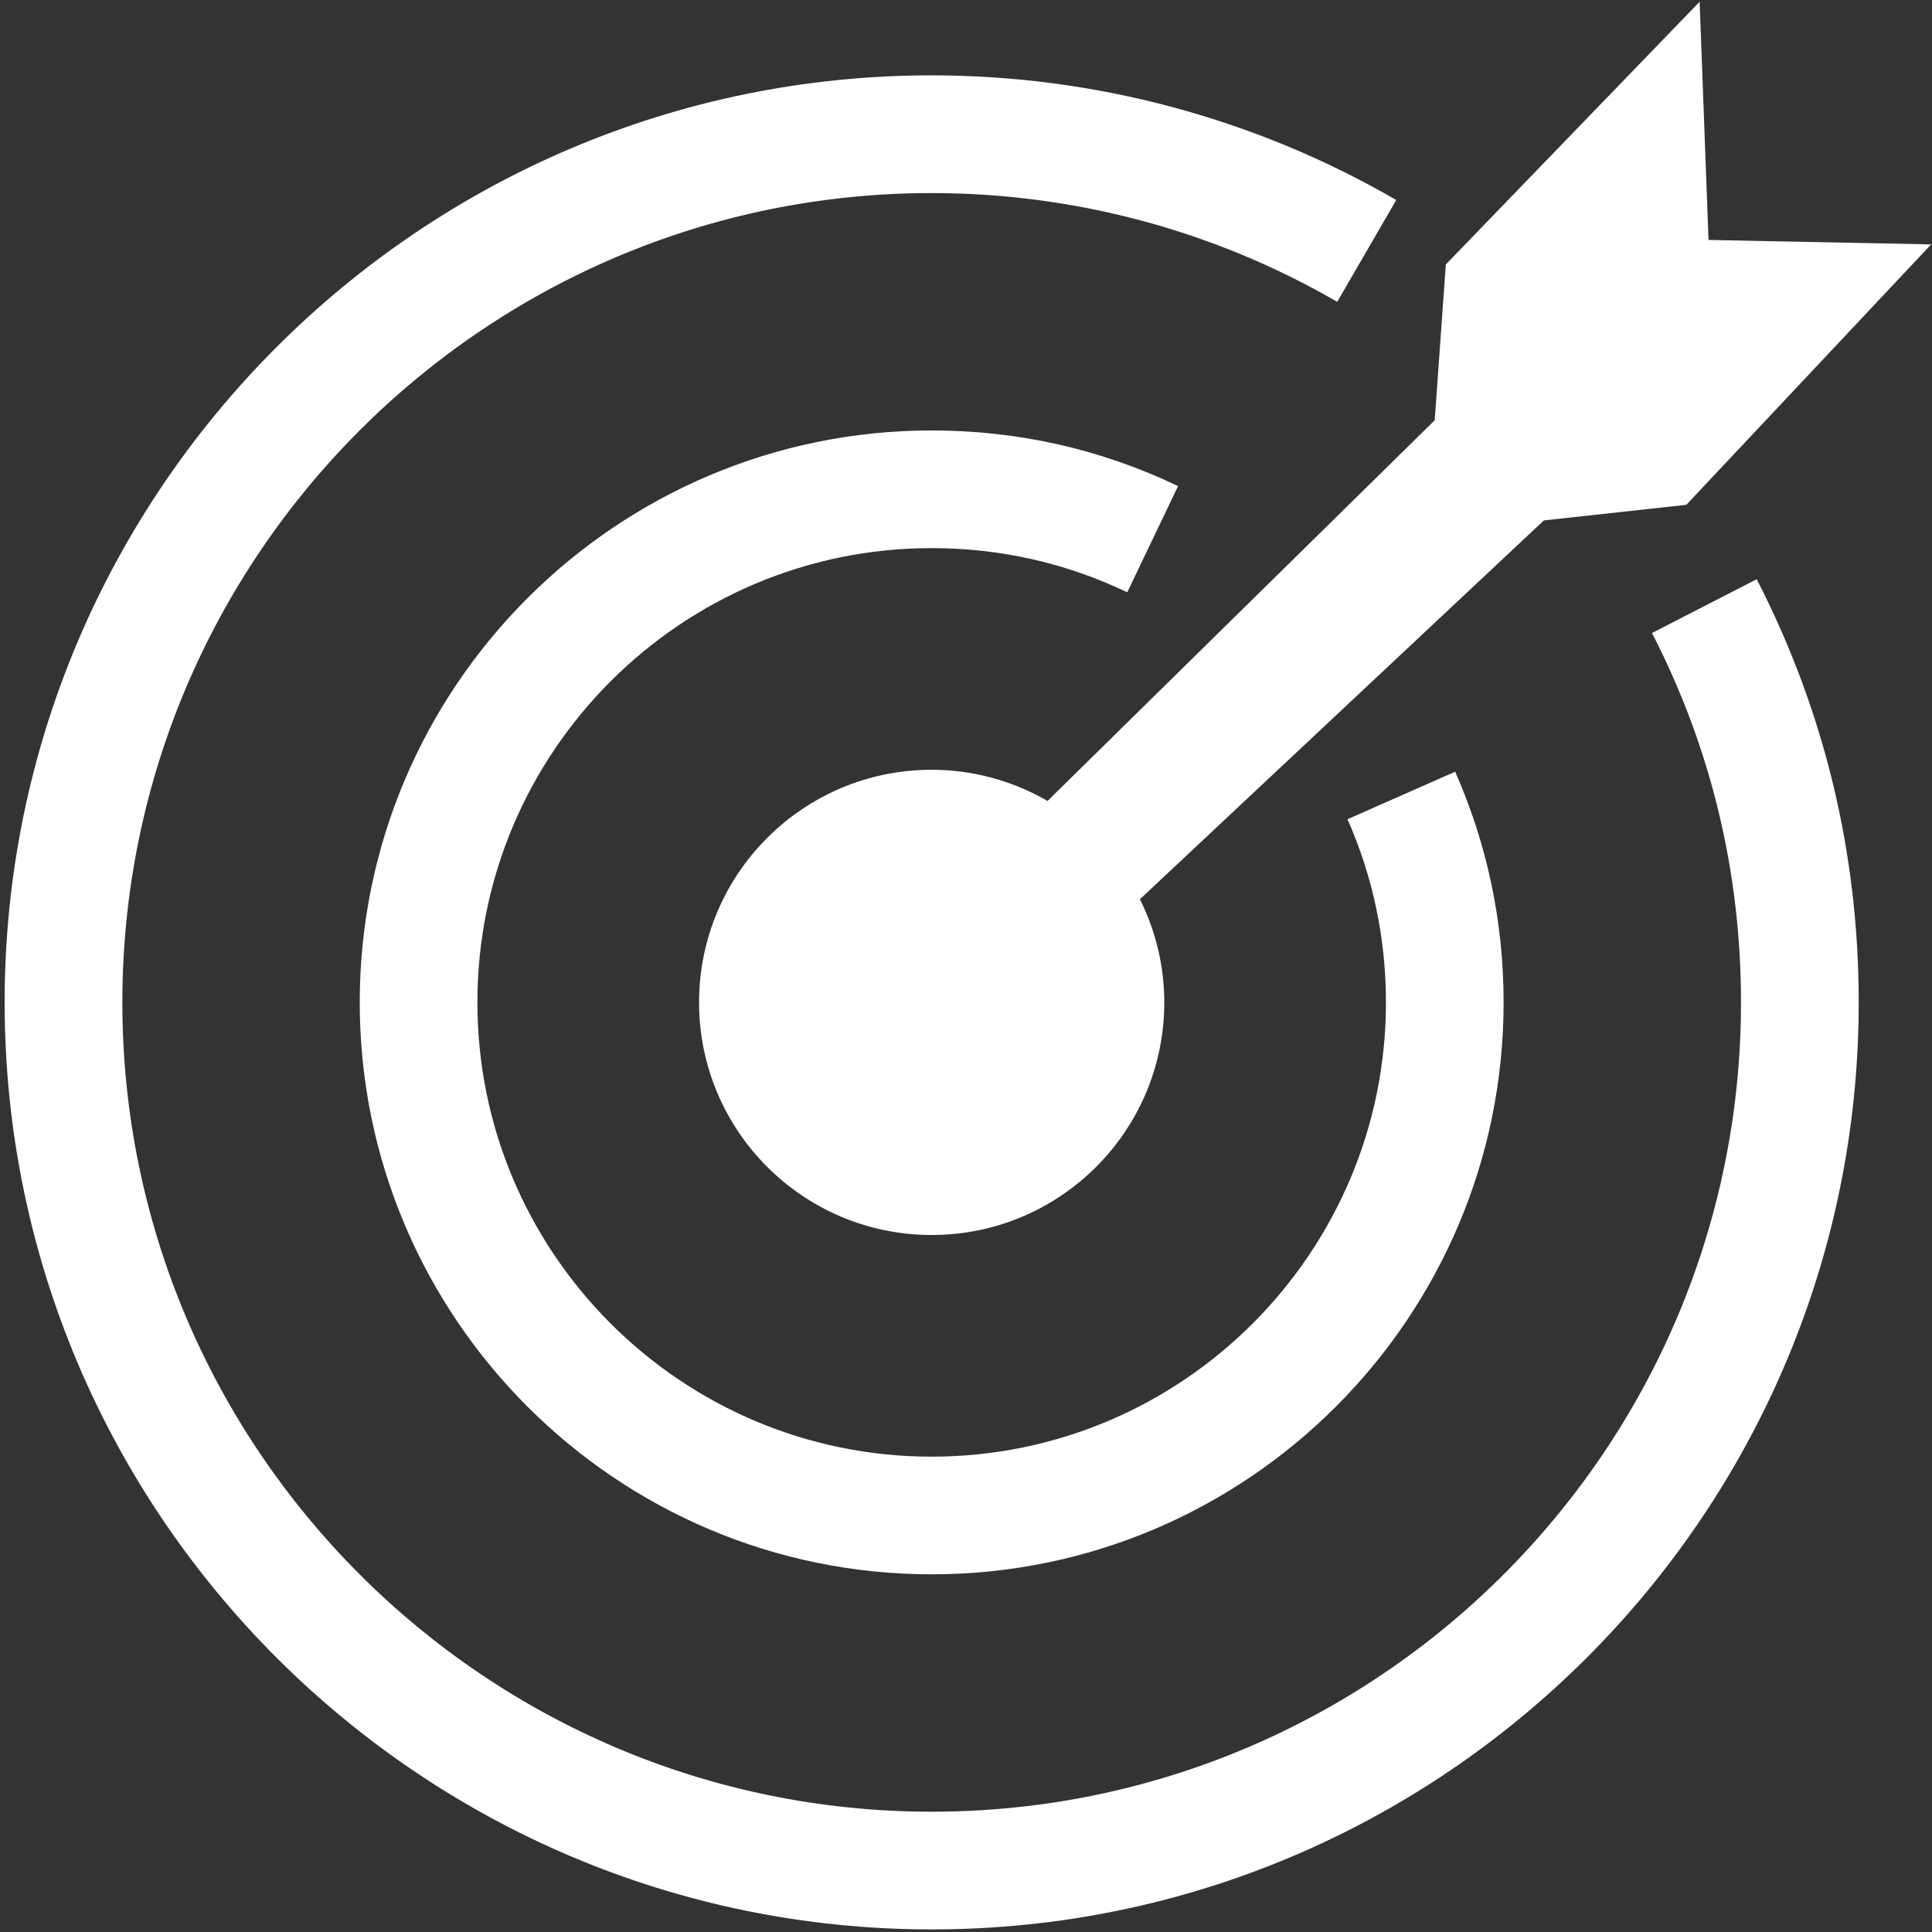
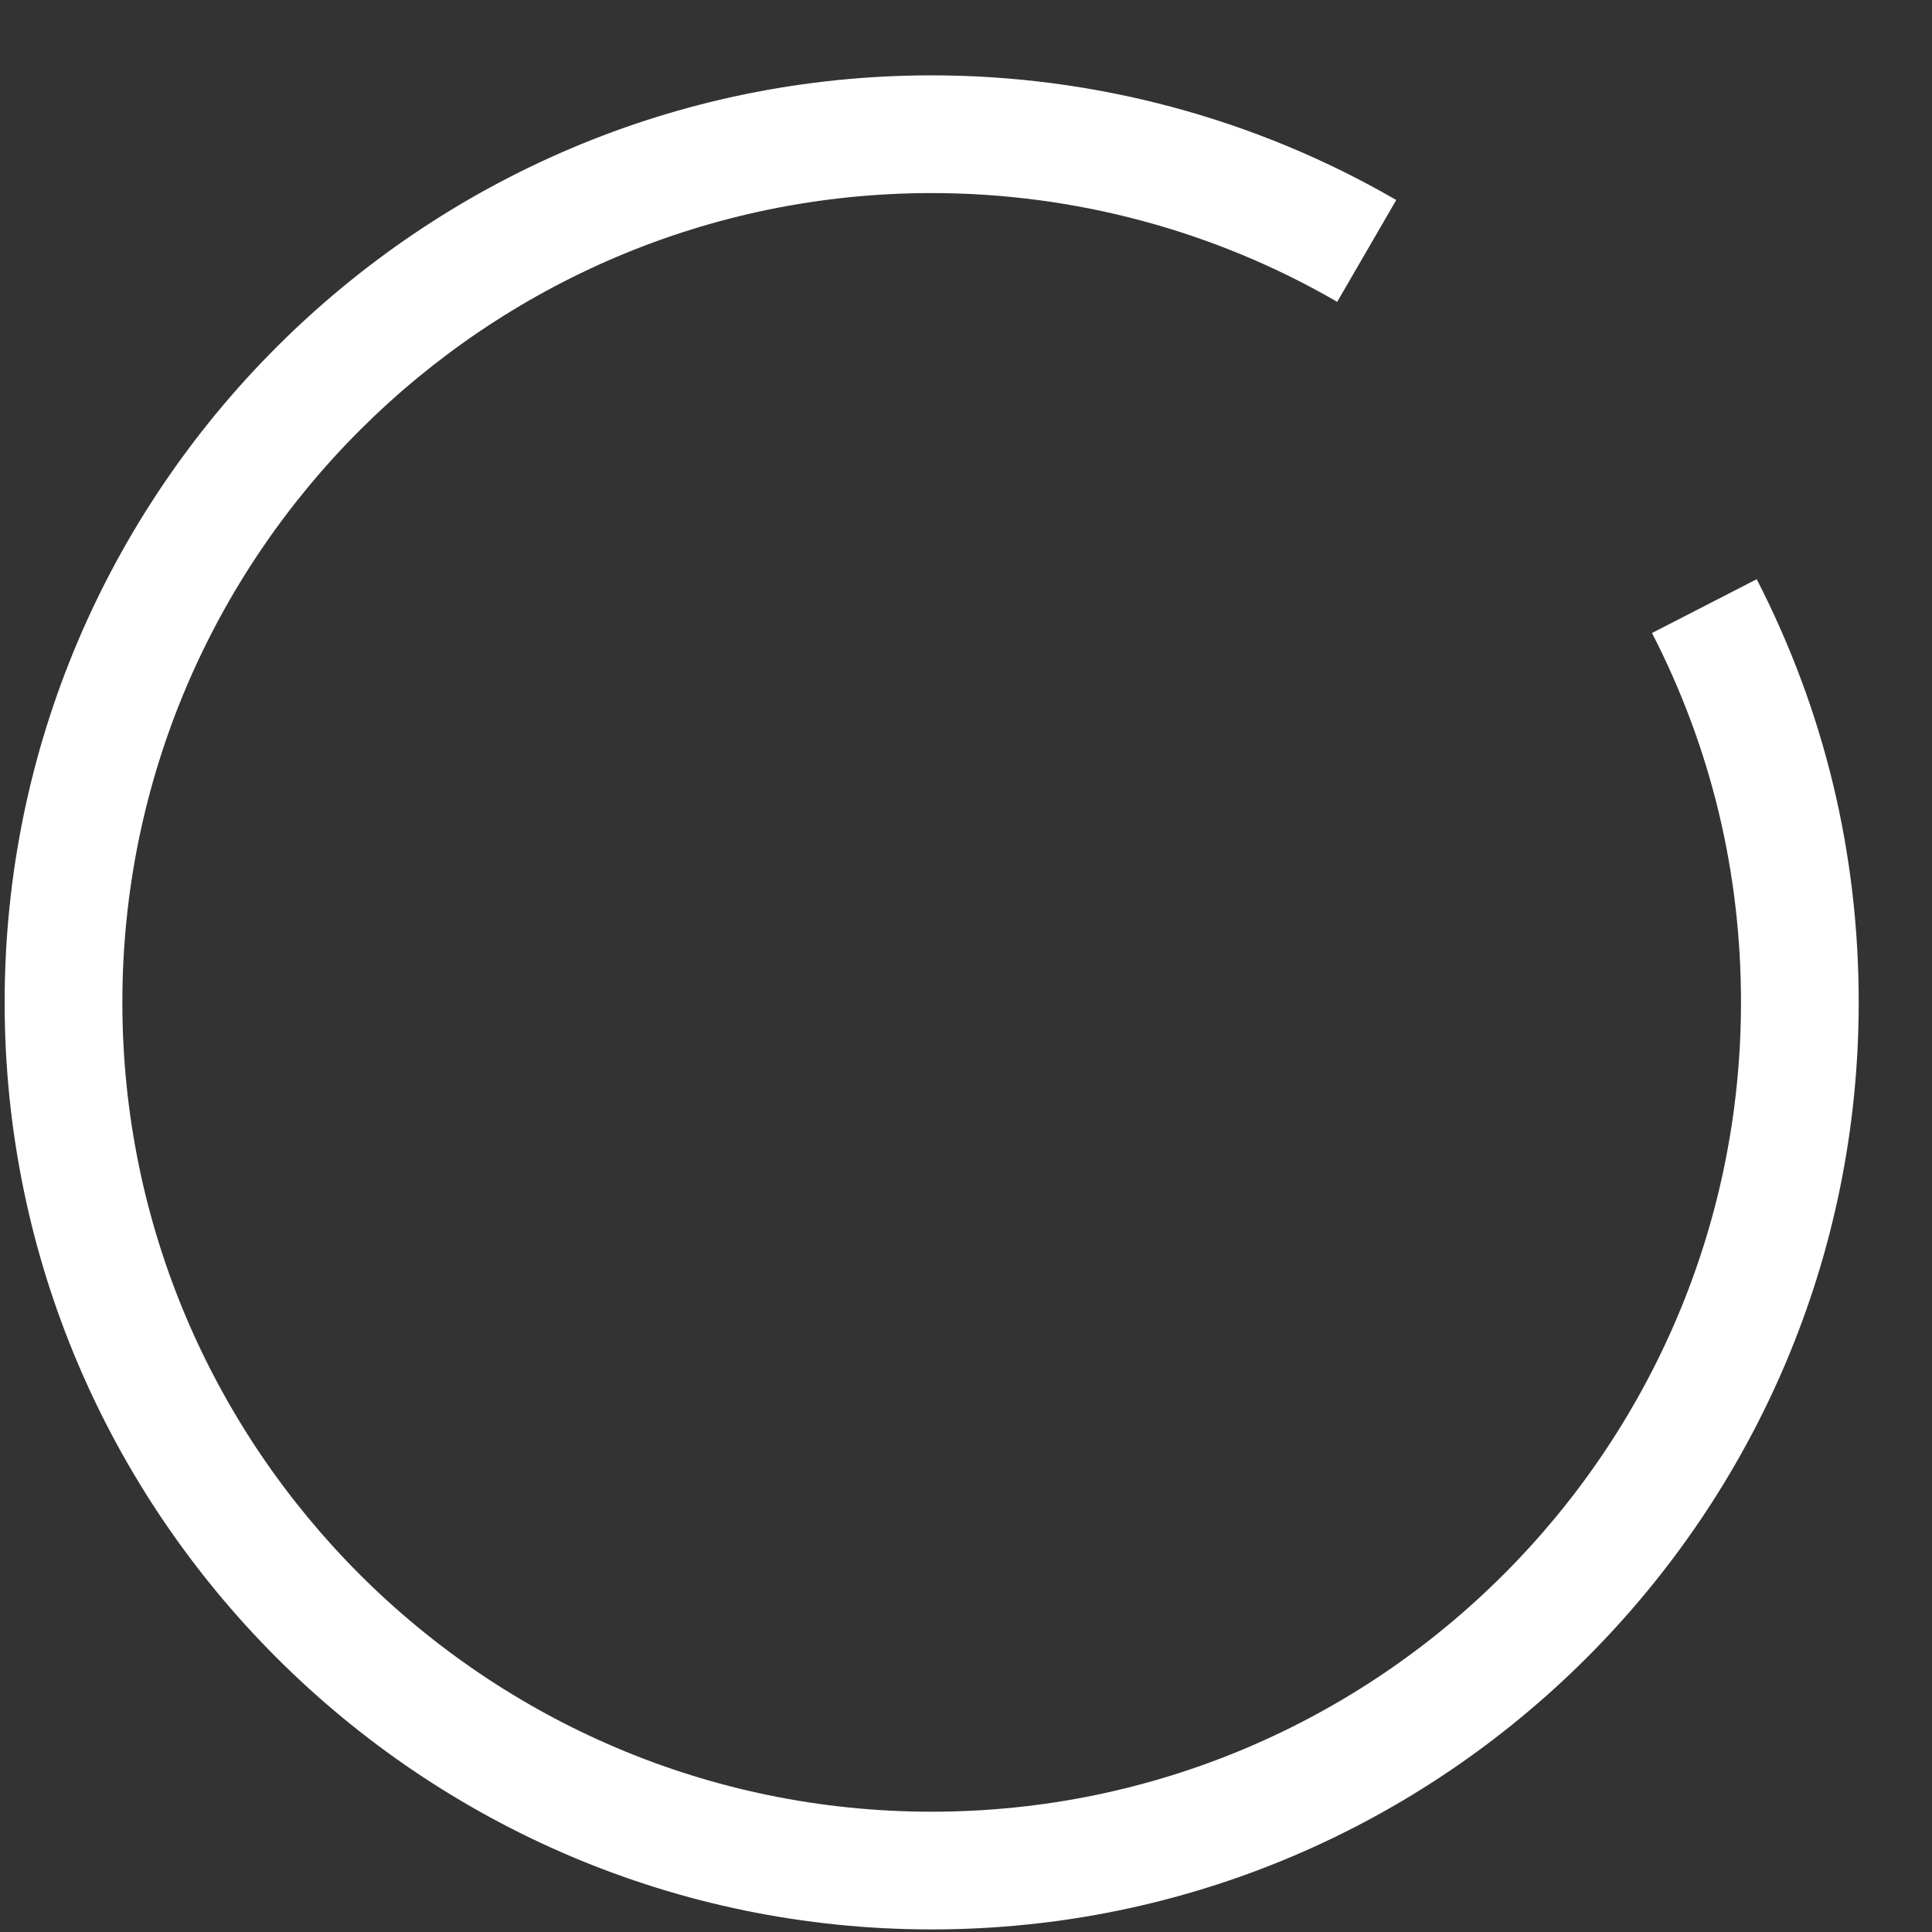
<svg xmlns="http://www.w3.org/2000/svg" id="icon-own-it" data-name="Layer 1" version="1.1" viewBox="0 0 300 300">
  <rect x="0" y="0" width="300" height="300" fill="#333333" stroke="none" />
  <defs>
    <style>
      .cls-1icon-own-it {
        fill: #FFF;
        stroke-width: 0px;
      }
    </style>
  </defs>
  <path class="cls-1icon-own-it" d="M256.52,98.29c9.17,17.84,13.82,37.14,13.82,57.36,0,69.3-56.38,125.67-125.67,125.67S19,224.95,19,155.65,75.38,29.98,144.67,29.98c22.15,0,43.93,5.84,62.97,16.89l9.17-15.81c-21.83-12.66-46.78-19.36-72.15-19.36C65.3,11.7.72,76.28.72,155.65s64.57,143.95,143.95,143.95,143.95-64.58,143.95-143.95c0-23.15-5.33-45.26-15.84-65.71l-16.25,8.35Z" />
-   <path class="cls-1icon-own-it" d="M144.67,85.11c10.64,0,20.86,2.31,30.37,6.86l7.89-16.49c-11.99-5.74-24.87-8.64-38.26-8.64-48.97,0-88.81,39.84-88.81,88.81s39.84,88.81,88.81,88.81,88.81-39.84,88.81-88.81c0-12.45-2.53-24.5-7.52-35.82l-16.72,7.38c3.96,8.97,5.97,18.54,5.97,28.44,0,38.89-31.64,70.54-70.54,70.54s-70.54-31.64-70.54-70.54,31.64-70.54,70.54-70.54Z" />
-   <path class="cls-1icon-own-it" d="M144.67,119.53c-19.95,0-36.12,16.17-36.12,36.12s16.17,36.12,36.12,36.12,36.12-16.17,36.12-36.12c0-5.76-1.38-11.19-3.78-16.02l62.72-58.82,22.12-2.42,38.02-40.44-34.57-.69-1.38-36.99-39.41,40.79-1.73,24.2-60.12,59.11c-5.3-3.06-11.44-4.84-18-4.84Z" />
</svg>